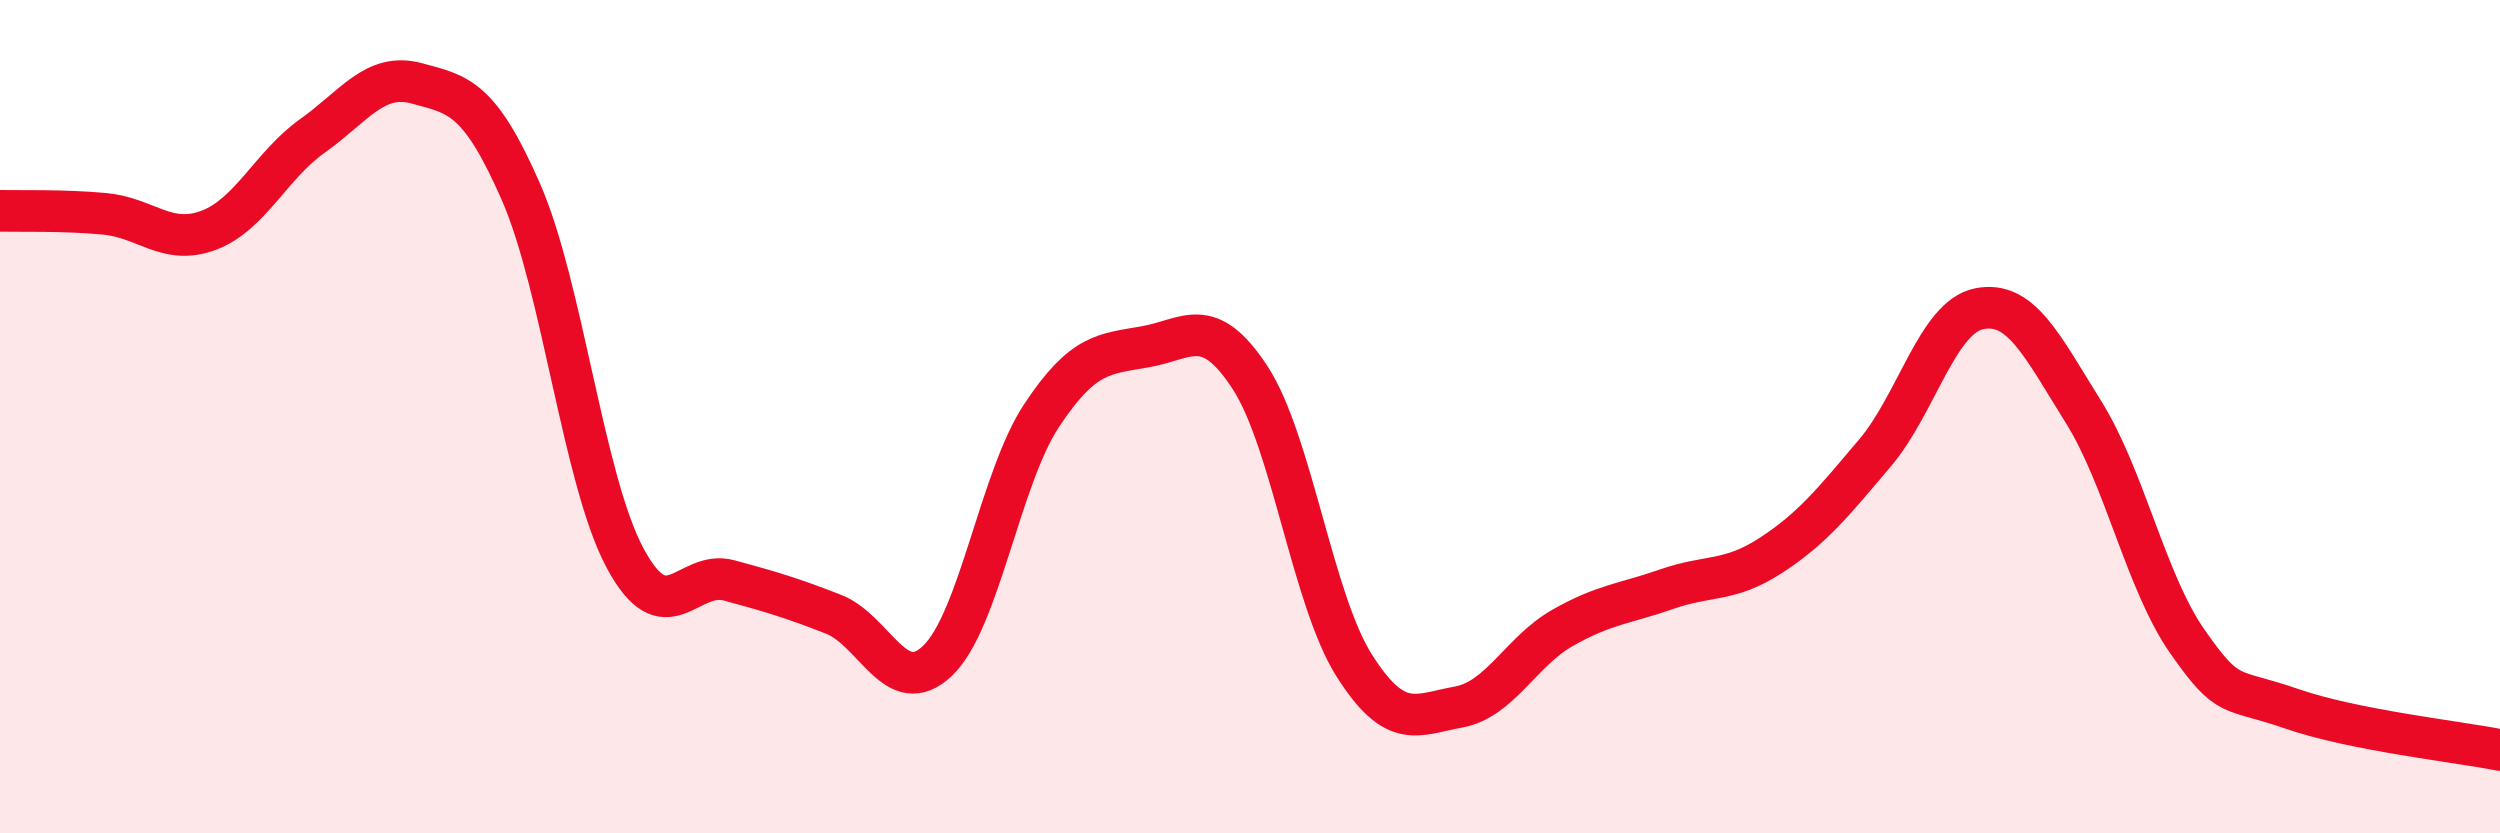
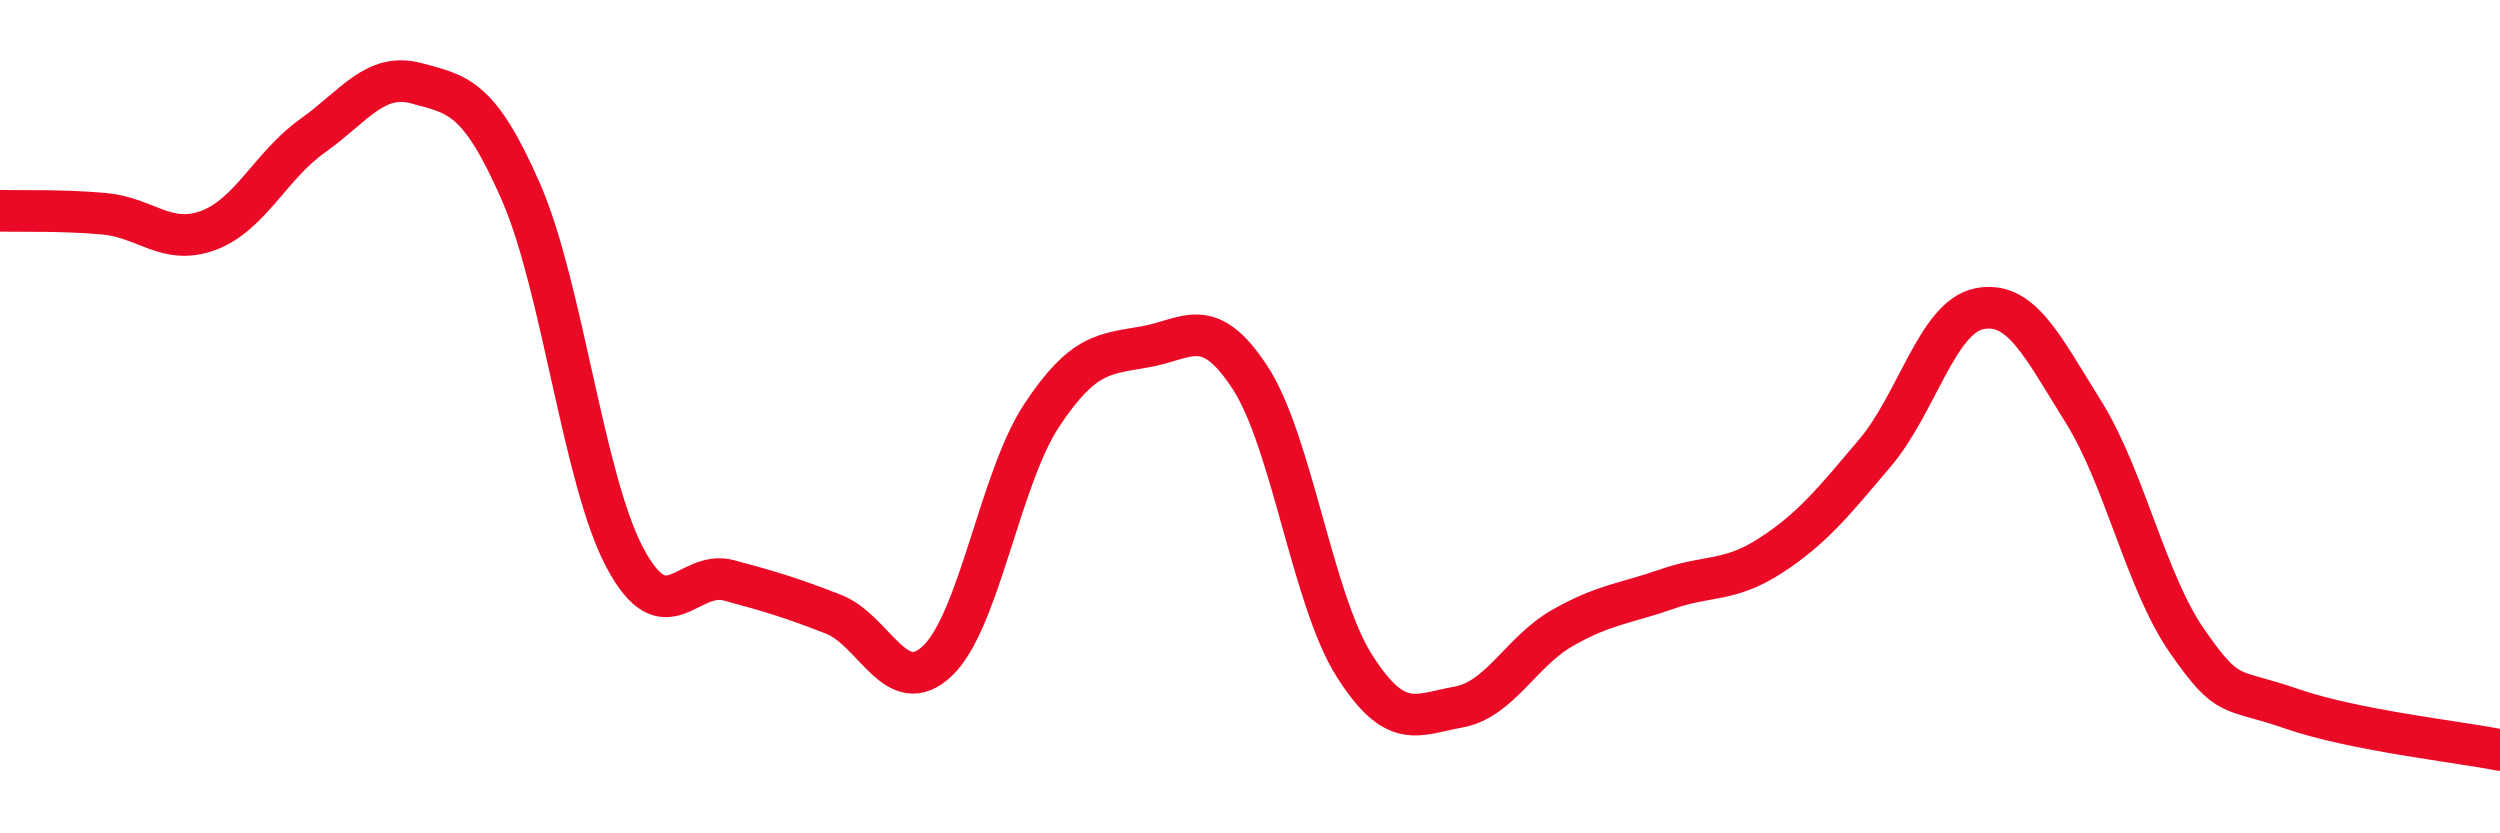
<svg xmlns="http://www.w3.org/2000/svg" width="60" height="20" viewBox="0 0 60 20">
-   <path d="M 0,5.06 C 0.5,5.07 1.5,5.04 2.5,5.13 C 3.5,5.22 4,5.9 5,5.53 C 6,5.16 6.5,3.97 7.5,3.26 C 8.5,2.55 9,1.73 10,2 C 11,2.27 11.5,2.32 12.5,4.6 C 13.5,6.88 14,11.52 15,13.39 C 16,15.26 16.5,13.66 17.5,13.93 C 18.5,14.2 19,14.35 20,14.74 C 21,15.13 21.5,16.81 22.5,15.86 C 23.5,14.91 24,11.48 25,9.97 C 26,8.46 26.5,8.5 27.5,8.32 C 28.5,8.14 29,7.53 30,9.06 C 31,10.59 31.5,14.39 32.5,15.97 C 33.5,17.55 34,17.15 35,16.97 C 36,16.79 36.5,15.64 37.5,15.07 C 38.5,14.5 39,14.49 40,14.14 C 41,13.79 41.5,13.98 42.5,13.33 C 43.5,12.68 44,12.05 45,10.87 C 46,9.69 46.5,7.61 47.5,7.41 C 48.5,7.21 49,8.28 50,9.88 C 51,11.48 51.5,13.97 52.5,15.4 C 53.5,16.83 53.5,16.49 55,17.01 C 56.5,17.53 59,17.8 60,18L60 20L0 20Z" fill="#EB0A25" opacity="0.1" stroke-linecap="round" stroke-linejoin="round" />
  <path d="M 0,5.06 C 0.5,5.07 1.5,5.04 2.5,5.13 C 3.5,5.22 4,5.9 5,5.53 C 6,5.16 6.5,3.97 7.5,3.26 C 8.5,2.55 9,1.73 10,2 C 11,2.27 11.5,2.32 12.5,4.6 C 13.5,6.88 14,11.52 15,13.39 C 16,15.26 16.5,13.66 17.5,13.93 C 18.5,14.2 19,14.35 20,14.74 C 21,15.13 21.5,16.81 22.5,15.86 C 23.5,14.91 24,11.48 25,9.97 C 26,8.46 26.5,8.5 27.5,8.32 C 28.5,8.14 29,7.53 30,9.06 C 31,10.59 31.5,14.39 32.5,15.97 C 33.5,17.55 34,17.15 35,16.97 C 36,16.79 36.5,15.64 37.5,15.07 C 38.5,14.5 39,14.49 40,14.14 C 41,13.79 41.5,13.98 42.5,13.33 C 43.5,12.68 44,12.05 45,10.87 C 46,9.69 46.5,7.61 47.5,7.41 C 48.5,7.21 49,8.28 50,9.88 C 51,11.48 51.5,13.97 52.5,15.4 C 53.5,16.83 53.5,16.49 55,17.01 C 56.5,17.53 59,17.8 60,18" stroke="#EB0A25" stroke-width="1" fill="none" stroke-linecap="round" stroke-linejoin="round" />
</svg>